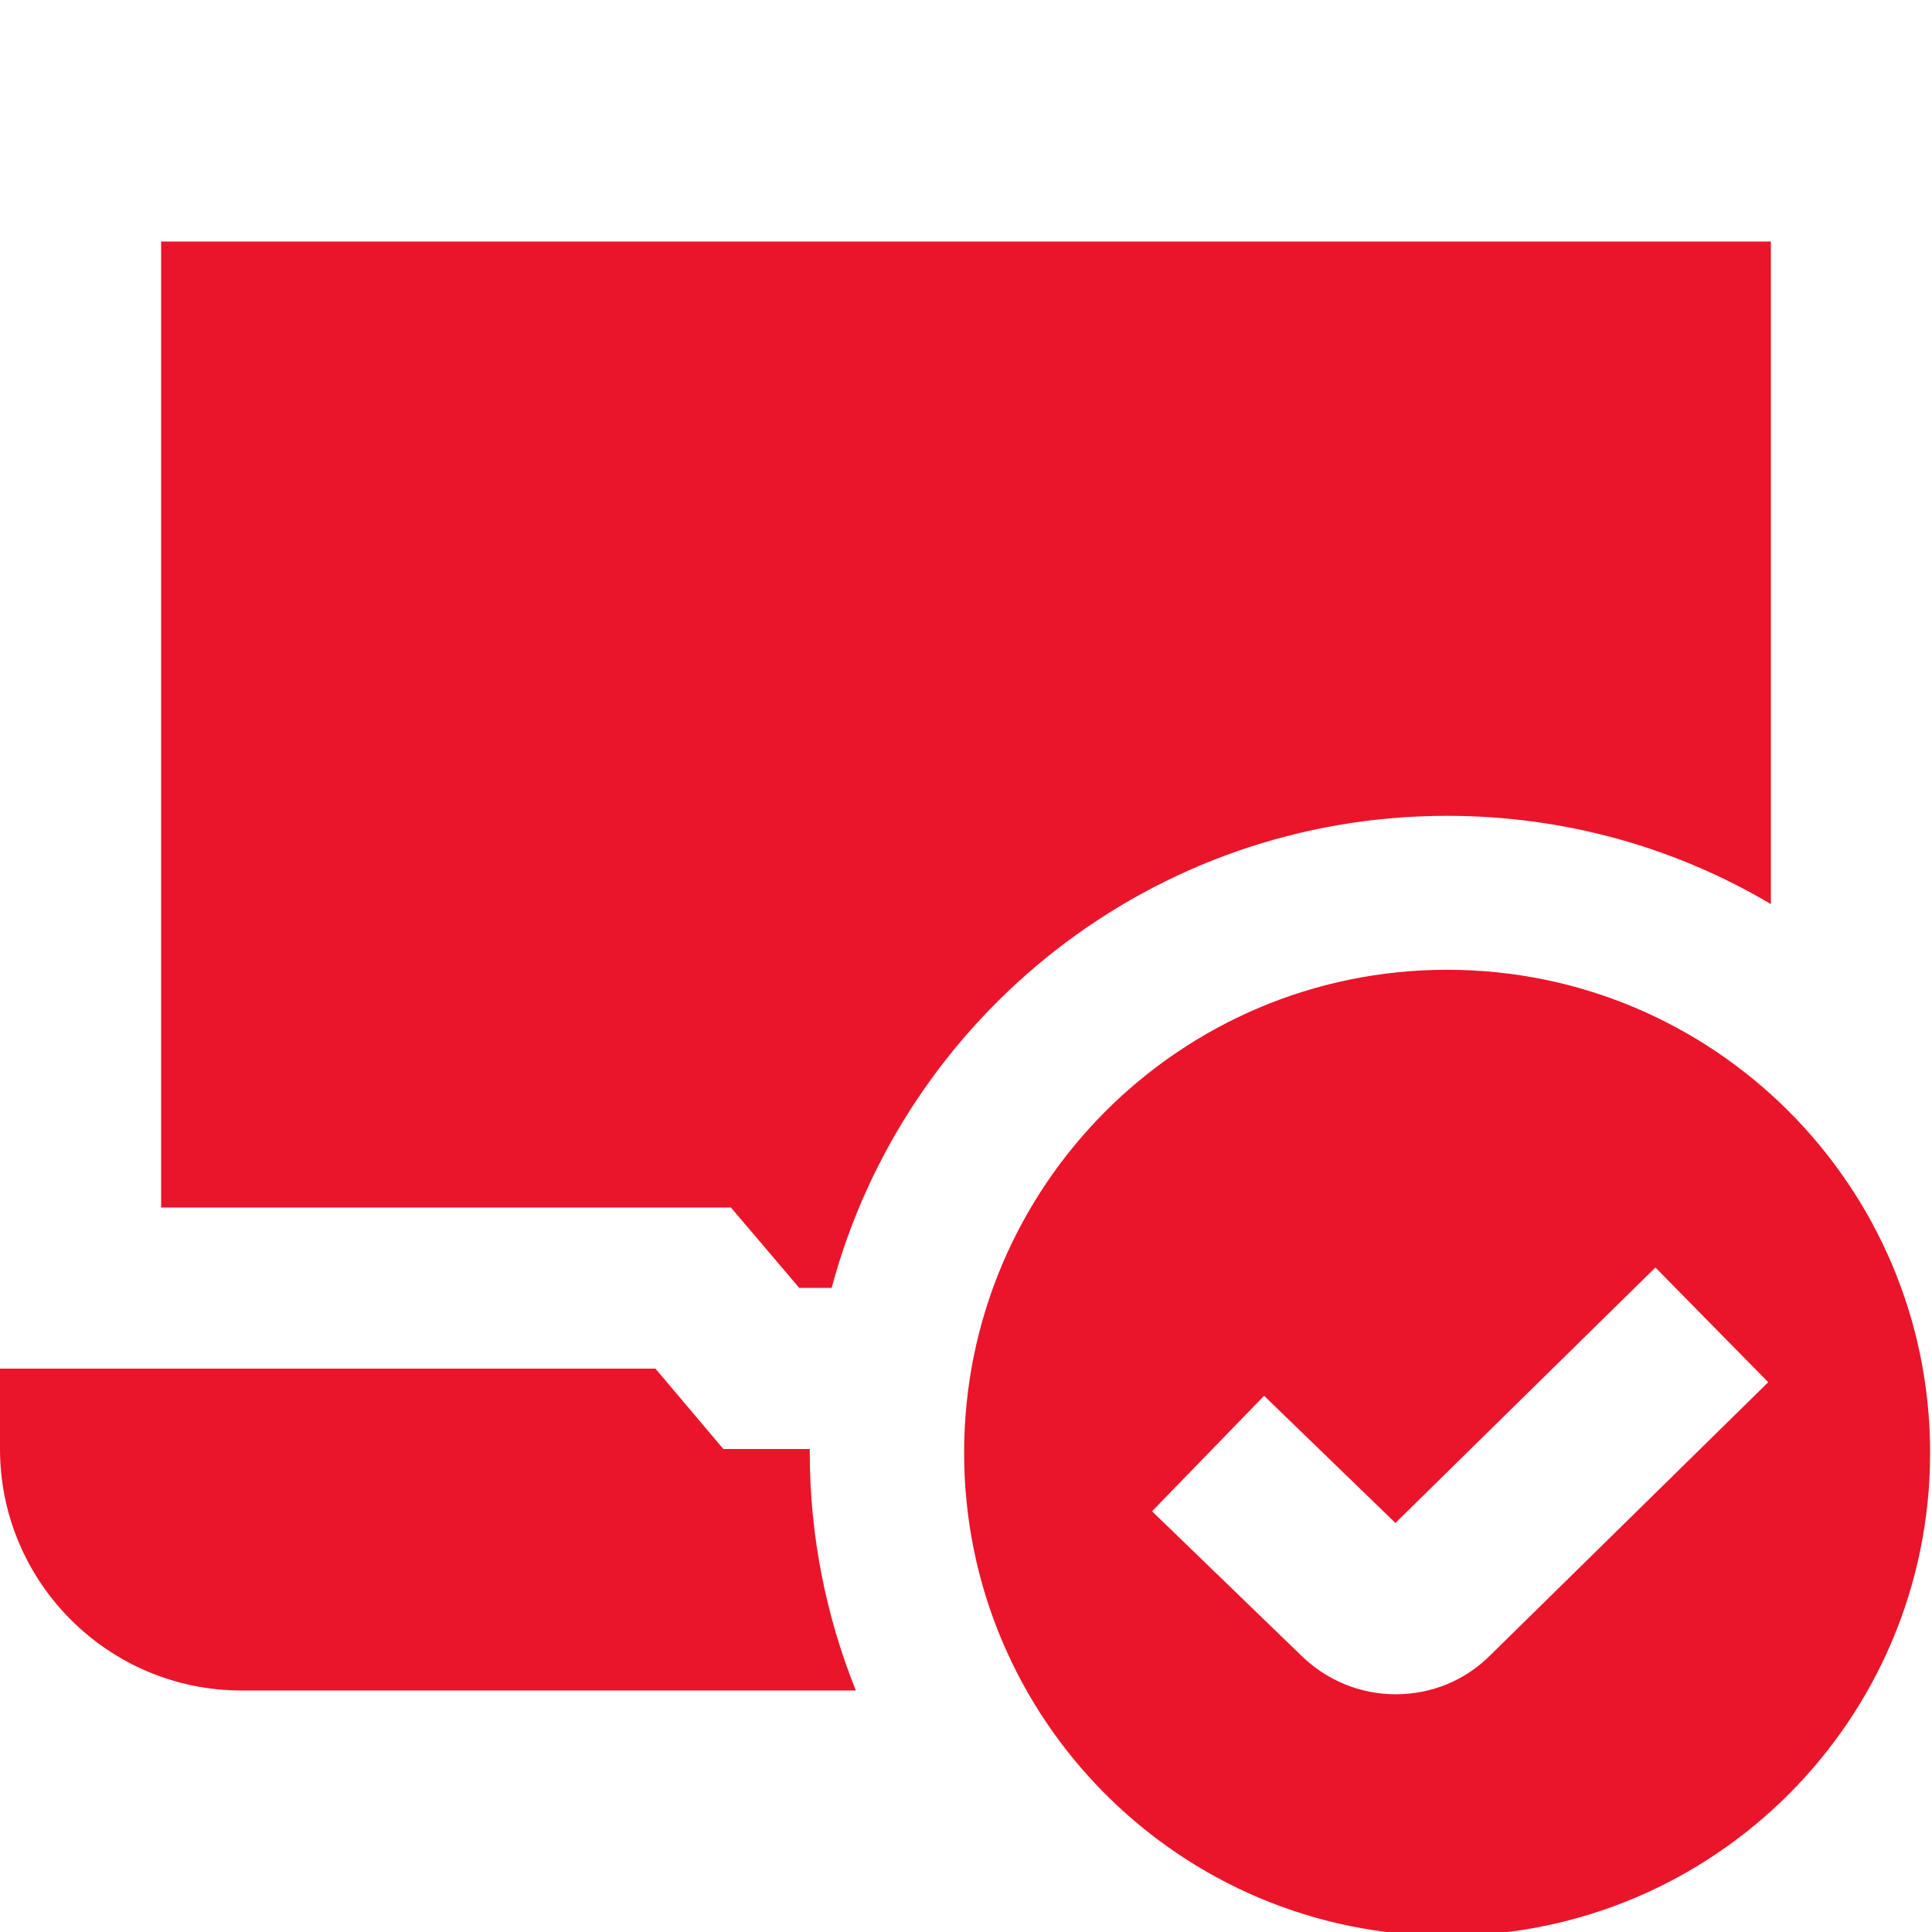
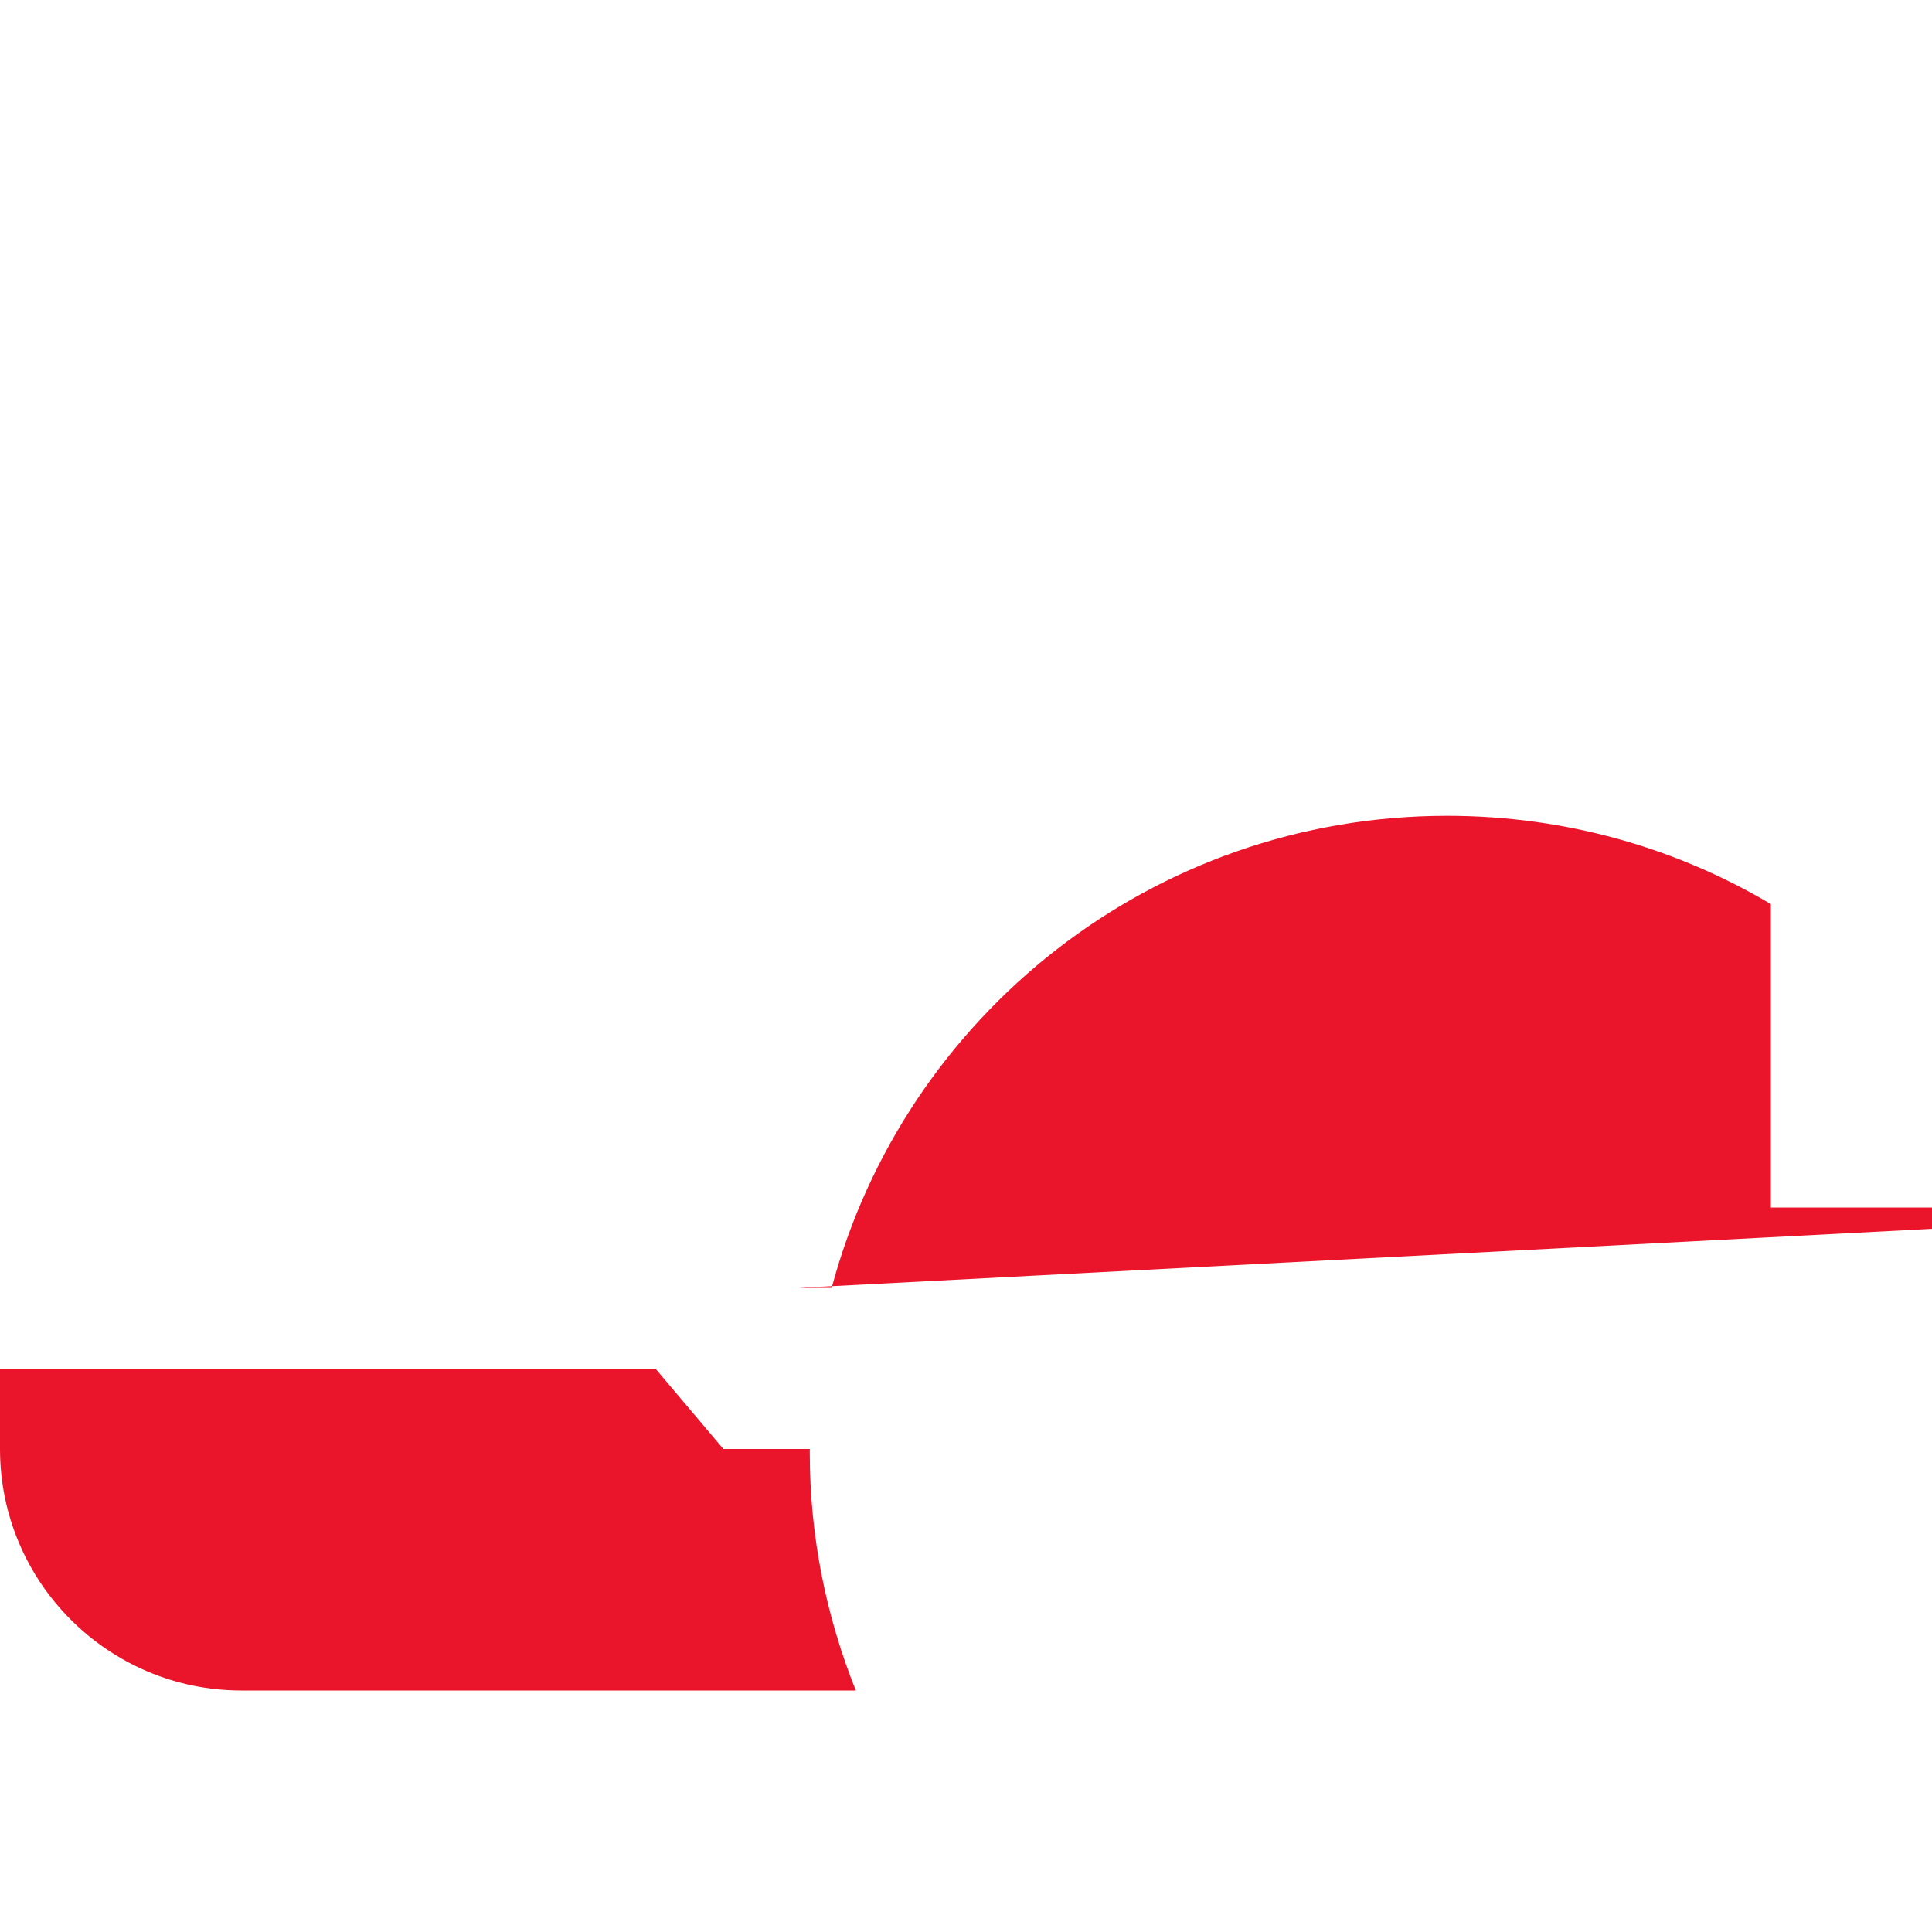
<svg xmlns="http://www.w3.org/2000/svg" version="1.1" id="Layer_1" x="0px" y="0px" viewBox="0 0 512 512" style="enable-background:new 0 0 512 512;" xml:space="preserve">
  <style type="text/css">
	.st0{fill:#EA152A;}
</style>
  <g>
-     <path class="st0" d="M211.8,341.3h8.6c19.3-72.1,85-125.1,163.1-125.1c31.3,0,60.7,8.5,85.8,23.4V64H42.7v256h151L211.8,341.3z" />
+     <path class="st0" d="M211.8,341.3h8.6c19.3-72.1,85-125.1,163.1-125.1c31.3,0,60.7,8.5,85.8,23.4V64v256h151L211.8,341.3z" />
    <path class="st0" d="M214.6,385c0-0.3,0-0.7,0-1h-22.9l-18-21.3H0V384c0,35.3,28.7,64,64,64h162.8C219,428.5,214.6,407.3,214.6,385   z" />
  </g>
-   <path class="st0" d="M383.5,257c-70.7,0-128,57.3-128,128s57.3,128,128,128s128-57.3,128-128S454.2,257,383.5,257z M394.9,438.7  c-6.6,6.6-15.5,10.3-25,10.3s-18.4-3.7-25.2-10.4l-39.4-38.1l29.7-30.6l34.8,33.7l68.9-67.7l29.9,30.4L394.9,438.7z" />
</svg>